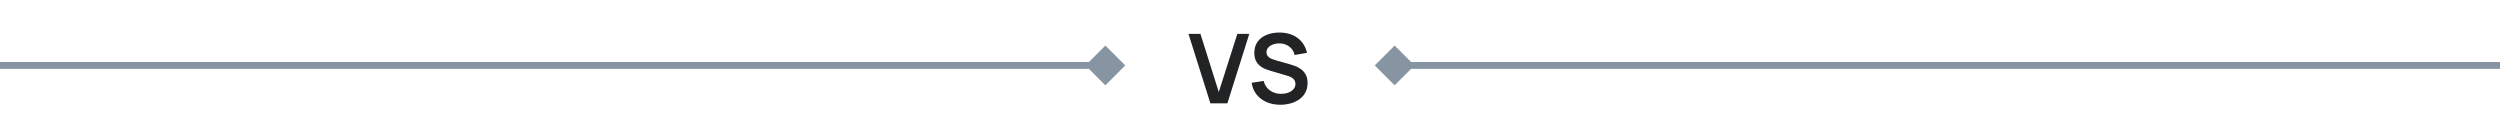
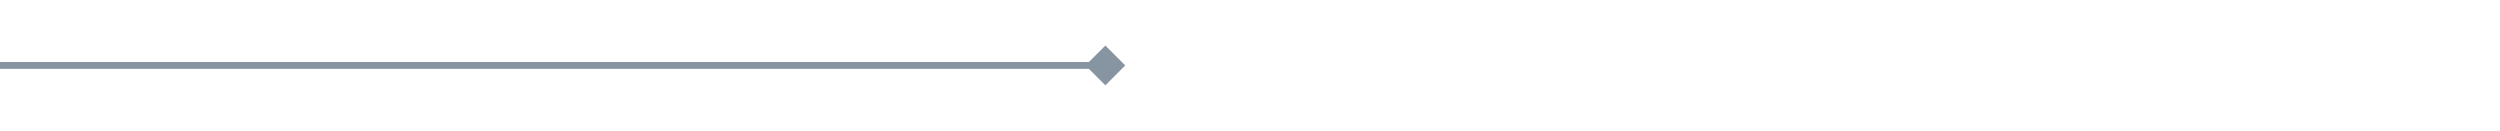
<svg xmlns="http://www.w3.org/2000/svg" width="363" height="19" viewBox="0 0 363 19" fill="none">
-   <path d="M163.387 9.5L160.5 6.613L157.613 9.5L160.5 12.387L163.387 9.5ZM0 10H160.5V9H0V10Z" fill="#8795A2" />
-   <path d="M175.748 15L172.57 4.92H174.306L176.966 13.362L179.661 4.92H181.397L178.219 15H175.748ZM185.906 15.21C185.169 15.21 184.504 15.082 183.911 14.825C183.323 14.568 182.838 14.202 182.455 13.726C182.077 13.245 181.837 12.676 181.734 12.018L183.484 11.752C183.634 12.349 183.939 12.811 184.401 13.138C184.868 13.465 185.405 13.628 186.011 13.628C186.371 13.628 186.709 13.572 187.026 13.46C187.344 13.348 187.6 13.185 187.796 12.97C187.997 12.755 188.097 12.492 188.097 12.179C188.097 12.039 188.074 11.911 188.027 11.794C187.981 11.673 187.911 11.565 187.817 11.472C187.729 11.379 187.612 11.295 187.467 11.22C187.327 11.141 187.164 11.073 186.977 11.017L184.373 10.247C184.149 10.182 183.907 10.095 183.645 9.988C183.389 9.876 183.144 9.724 182.91 9.533C182.682 9.337 182.493 9.09 182.343 8.791C182.199 8.488 182.126 8.114 182.126 7.671C182.126 7.022 182.29 6.479 182.616 6.04C182.948 5.597 183.391 5.265 183.946 5.046C184.506 4.827 185.127 4.719 185.808 4.724C186.499 4.729 187.115 4.848 187.656 5.081C188.198 5.31 188.65 5.643 189.014 6.082C189.378 6.521 189.635 7.05 189.784 7.671L187.971 7.986C187.897 7.631 187.752 7.33 187.537 7.083C187.327 6.831 187.068 6.64 186.76 6.509C186.457 6.378 186.133 6.308 185.787 6.299C185.451 6.294 185.139 6.346 184.849 6.453C184.565 6.556 184.334 6.705 184.156 6.901C183.984 7.097 183.897 7.326 183.897 7.587C183.897 7.834 183.972 8.037 184.121 8.196C184.271 8.35 184.455 8.474 184.674 8.567C184.898 8.656 185.125 8.73 185.353 8.791L187.159 9.295C187.407 9.36 187.684 9.449 187.992 9.561C188.3 9.673 188.597 9.829 188.881 10.03C189.166 10.231 189.399 10.494 189.581 10.821C189.768 11.148 189.861 11.563 189.861 12.067C189.861 12.59 189.752 13.049 189.532 13.446C189.318 13.838 189.026 14.165 188.657 14.426C188.289 14.687 187.866 14.883 187.39 15.014C186.919 15.145 186.424 15.21 185.906 15.21Z" fill="#212325" />
-   <path d="M199.613 9.5L202.5 12.387L205.387 9.5L202.5 6.613L199.613 9.5ZM202.5 10H363V9H202.5V10Z" fill="#8795A2" />
+   <path d="M163.387 9.5L160.5 6.613L157.613 9.5L160.5 12.387L163.387 9.5ZM0 10H160.5V9H0Z" fill="#8795A2" />
</svg>